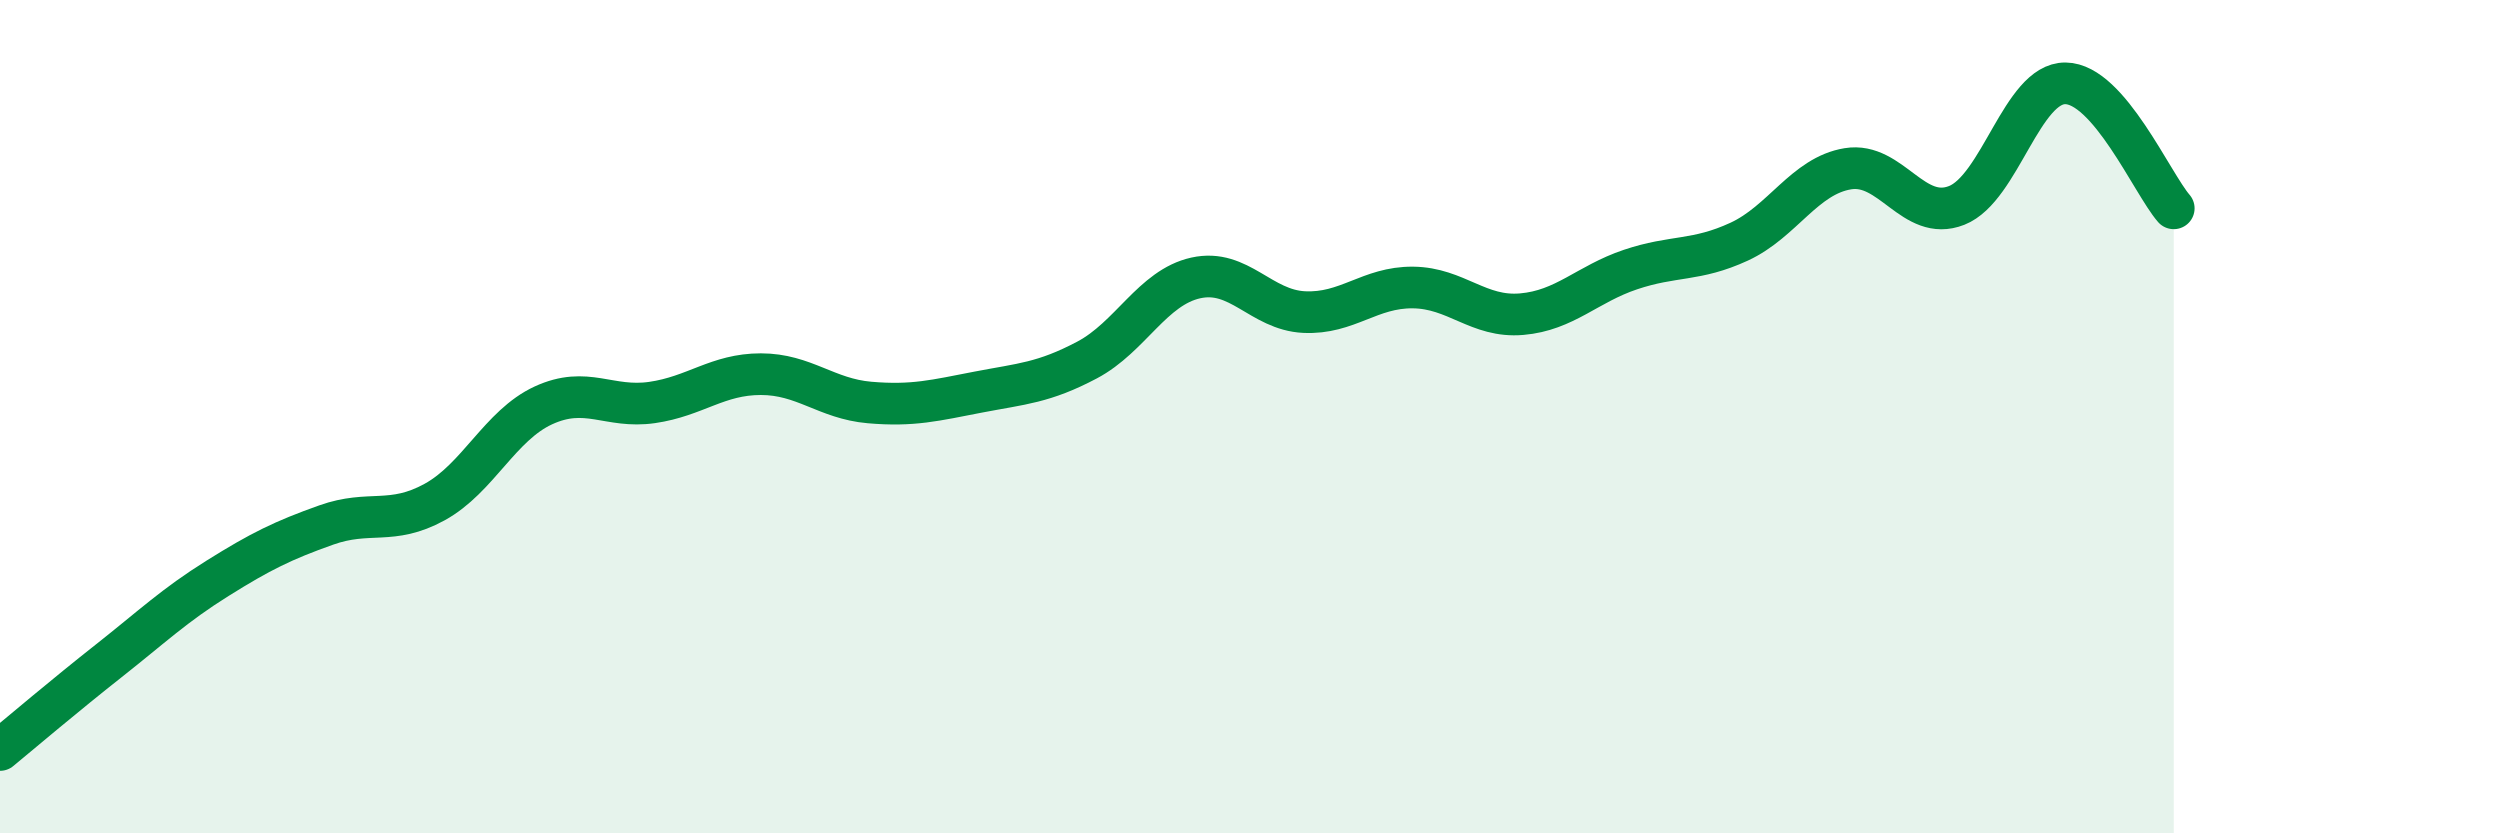
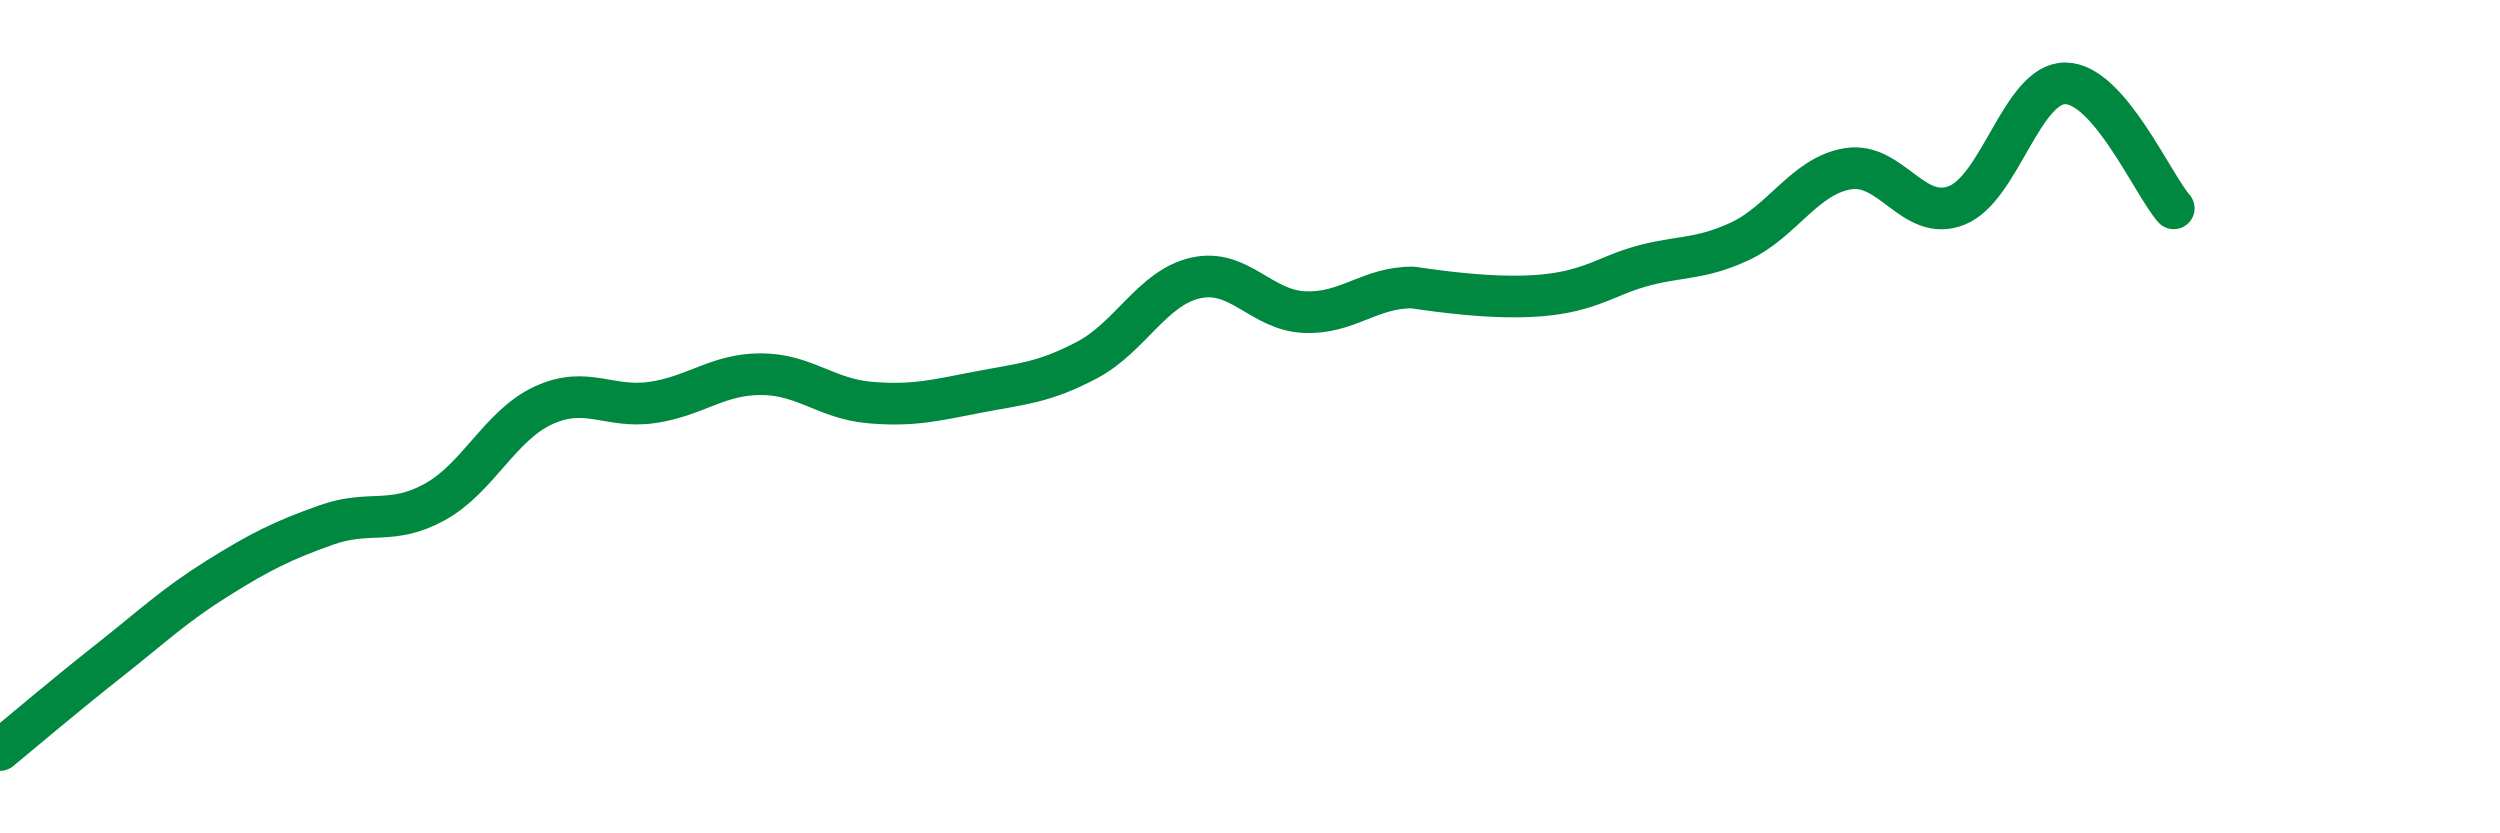
<svg xmlns="http://www.w3.org/2000/svg" width="60" height="20" viewBox="0 0 60 20">
-   <path d="M 0,18 C 0.52,17.57 1.57,16.68 2.61,15.86 C 3.65,15.04 4.18,14.53 5.22,13.88 C 6.26,13.23 6.79,12.97 7.83,12.6 C 8.87,12.23 9.39,12.62 10.43,12.05 C 11.47,11.48 12,10.21 13.04,9.73 C 14.08,9.25 14.61,9.81 15.65,9.66 C 16.69,9.51 17.22,8.98 18.26,8.98 C 19.3,8.98 19.83,9.57 20.87,9.66 C 21.91,9.75 22.44,9.61 23.48,9.41 C 24.52,9.21 25.05,9.19 26.09,8.64 C 27.13,8.09 27.66,6.9 28.7,6.67 C 29.74,6.44 30.26,7.44 31.3,7.49 C 32.34,7.54 32.87,6.89 33.91,6.9 C 34.95,6.91 35.48,7.63 36.52,7.54 C 37.56,7.45 38.09,6.82 39.13,6.47 C 40.17,6.12 40.7,6.28 41.74,5.8 C 42.78,5.32 43.31,4.22 44.35,4.05 C 45.39,3.88 45.92,5.34 46.96,4.93 C 48,4.52 48.53,1.99 49.57,2 C 50.61,2.01 51.65,4.4 52.17,5L52.17 20L0 20Z" fill="#008740" opacity="0.1" stroke-linecap="round" stroke-linejoin="round" />
-   <path d="M 0,18 C 0.52,17.57 1.57,16.68 2.61,15.86 C 3.65,15.04 4.18,14.53 5.22,13.88 C 6.26,13.23 6.79,12.97 7.83,12.6 C 8.87,12.23 9.39,12.62 10.43,12.05 C 11.47,11.48 12,10.21 13.04,9.73 C 14.08,9.25 14.61,9.81 15.65,9.66 C 16.69,9.51 17.22,8.98 18.26,8.98 C 19.3,8.98 19.83,9.57 20.87,9.66 C 21.91,9.75 22.44,9.61 23.48,9.41 C 24.52,9.21 25.05,9.19 26.09,8.64 C 27.13,8.09 27.66,6.9 28.7,6.67 C 29.74,6.44 30.26,7.44 31.3,7.49 C 32.34,7.54 32.87,6.89 33.91,6.9 C 34.95,6.91 35.48,7.63 36.52,7.54 C 37.56,7.45 38.09,6.82 39.13,6.47 C 40.17,6.12 40.7,6.28 41.74,5.8 C 42.78,5.32 43.31,4.22 44.35,4.05 C 45.39,3.88 45.92,5.34 46.96,4.93 C 48,4.52 48.53,1.99 49.57,2 C 50.61,2.01 51.65,4.4 52.17,5" stroke="#008740" stroke-width="1" fill="none" stroke-linecap="round" stroke-linejoin="round" />
+   <path d="M 0,18 C 0.52,17.57 1.57,16.68 2.61,15.86 C 3.65,15.04 4.18,14.53 5.22,13.88 C 6.26,13.23 6.79,12.97 7.83,12.6 C 8.87,12.23 9.39,12.62 10.43,12.05 C 11.47,11.48 12,10.21 13.04,9.73 C 14.08,9.25 14.61,9.81 15.65,9.66 C 16.69,9.51 17.22,8.98 18.26,8.98 C 19.3,8.98 19.83,9.57 20.87,9.66 C 21.91,9.75 22.44,9.61 23.48,9.41 C 24.52,9.21 25.05,9.19 26.09,8.64 C 27.13,8.09 27.66,6.9 28.7,6.67 C 29.74,6.44 30.26,7.44 31.3,7.49 C 32.34,7.54 32.87,6.89 33.91,6.9 C 37.56,7.45 38.09,6.82 39.13,6.47 C 40.17,6.12 40.7,6.28 41.74,5.8 C 42.78,5.32 43.31,4.22 44.35,4.05 C 45.39,3.88 45.92,5.34 46.96,4.93 C 48,4.52 48.53,1.99 49.57,2 C 50.61,2.01 51.65,4.4 52.17,5" stroke="#008740" stroke-width="1" fill="none" stroke-linecap="round" stroke-linejoin="round" />
</svg>